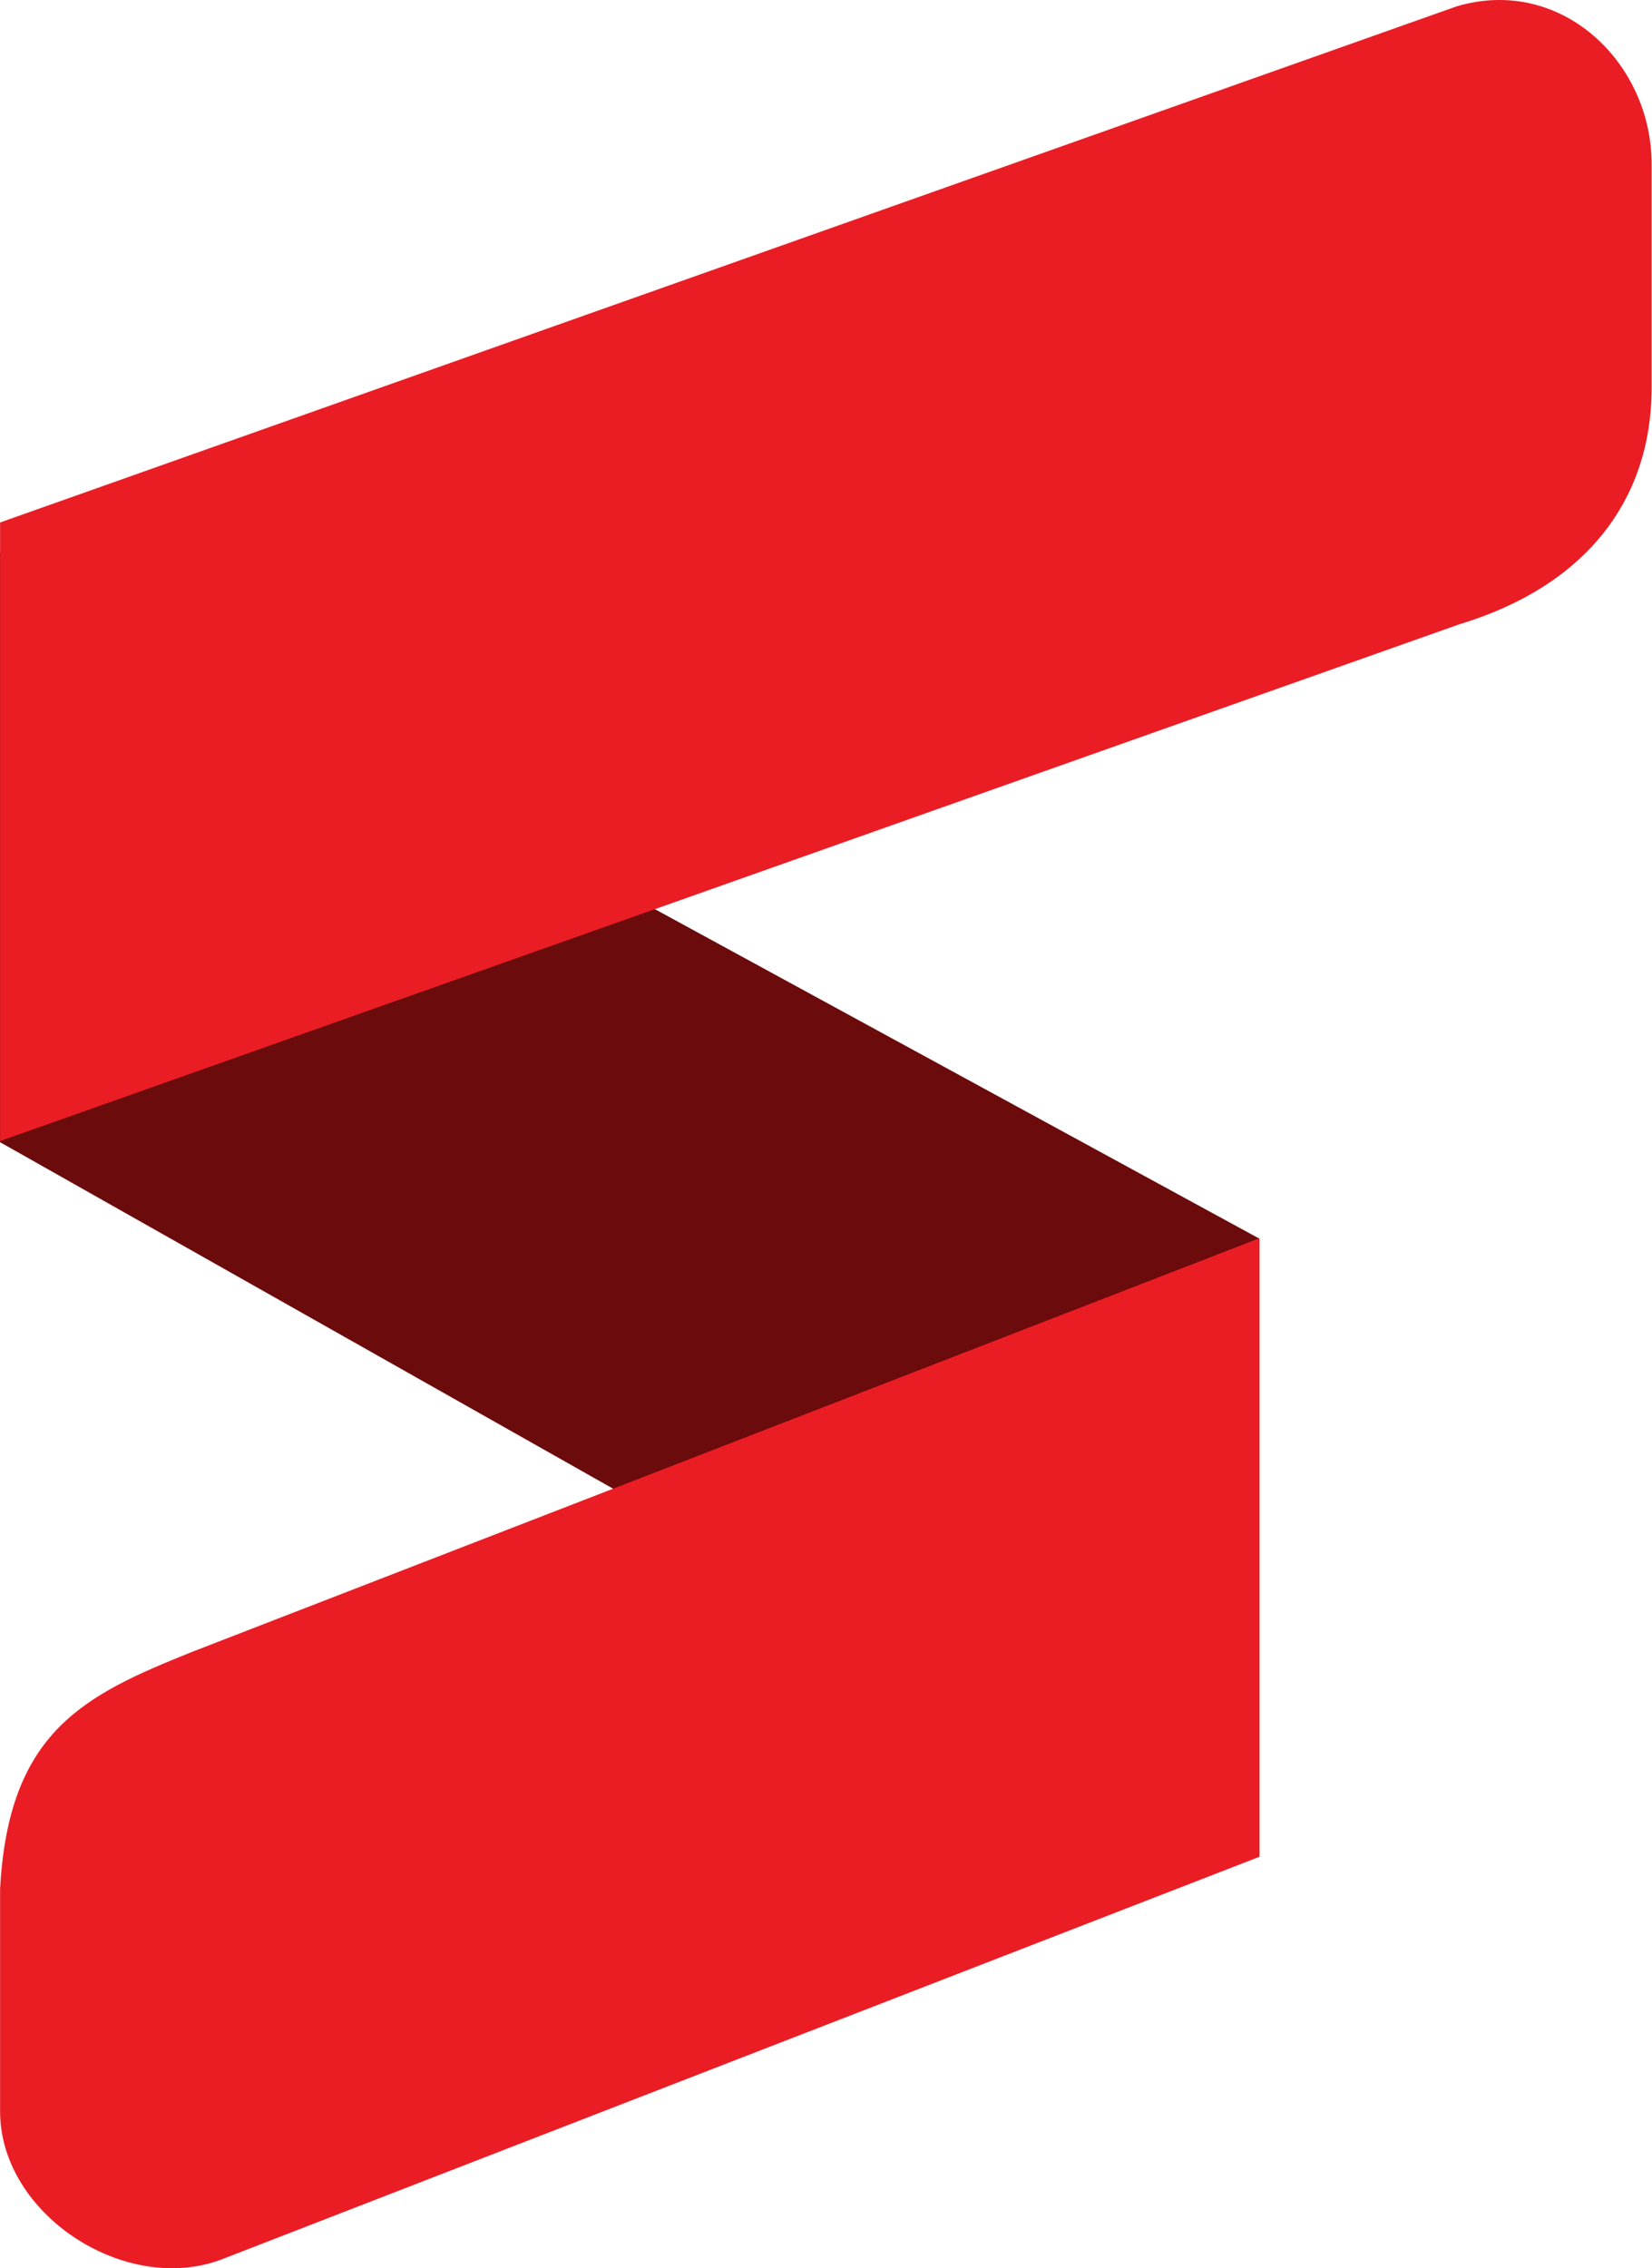
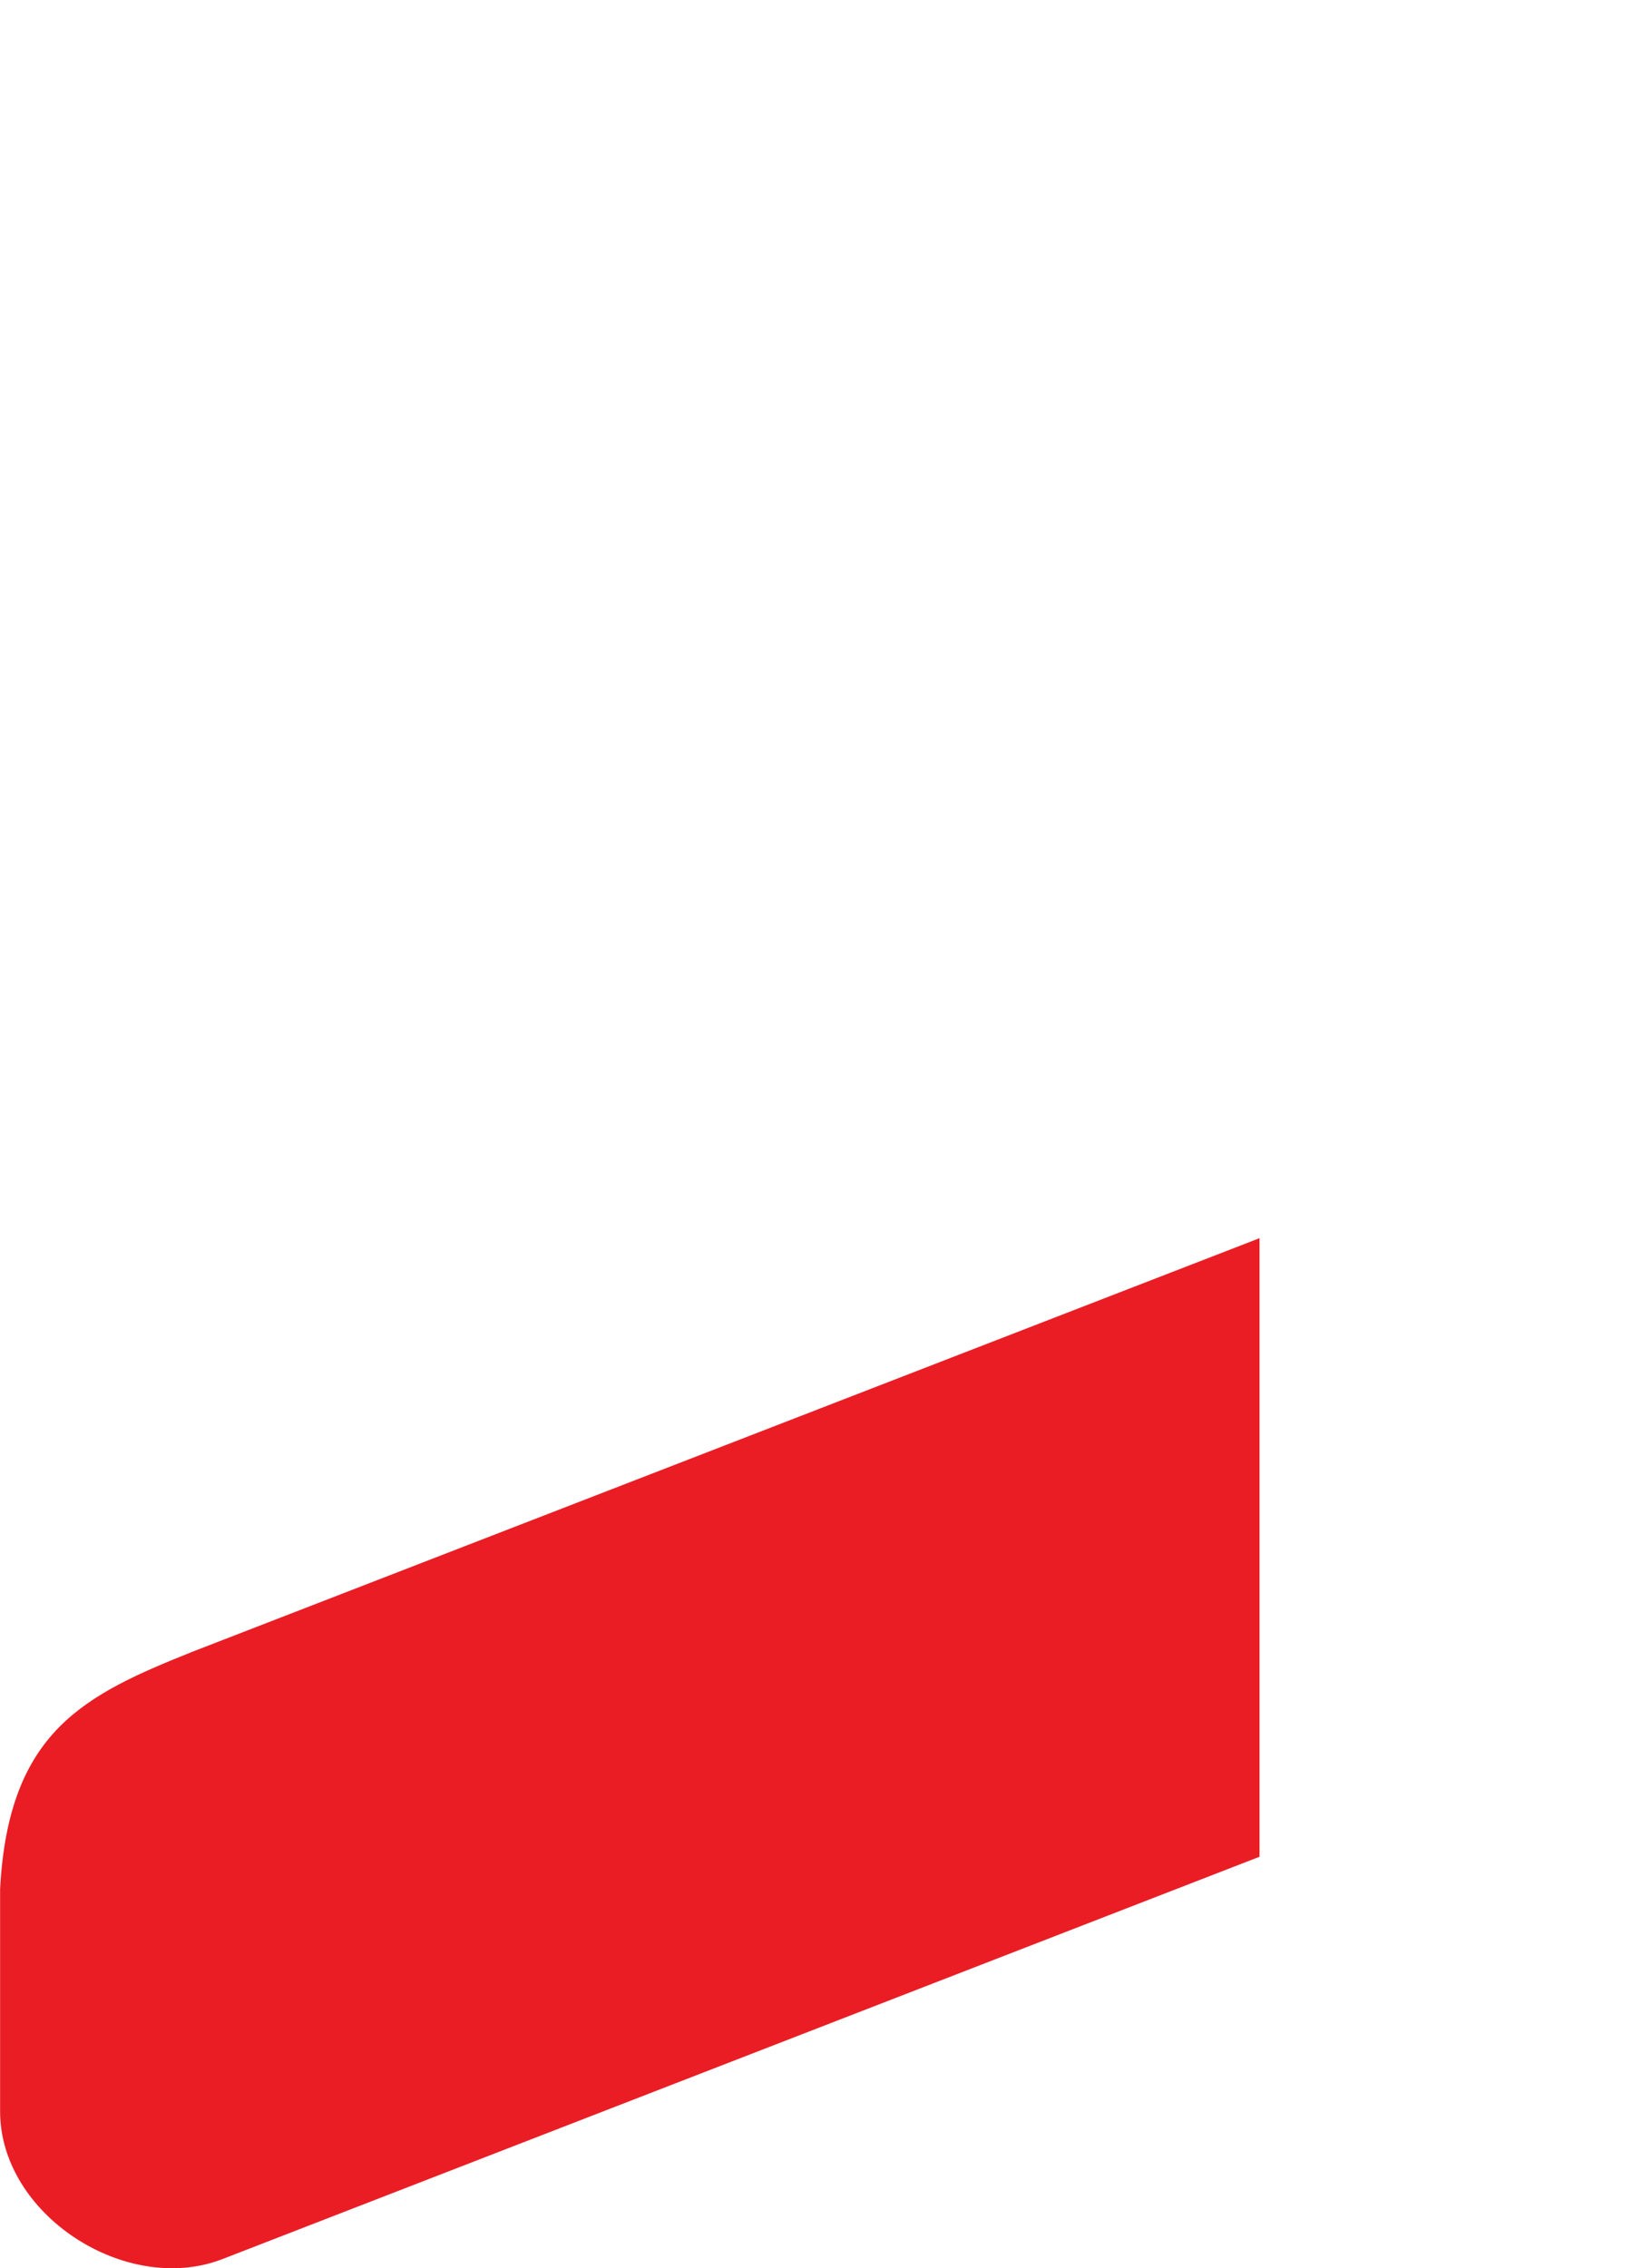
<svg xmlns="http://www.w3.org/2000/svg" width="51" height="70" viewBox="0 0 51 70" fill="none">
-   <path d="M38.883 57.218L0 35.248V17.041L38.883 38.228V57.218Z" fill="#6B0B0C" />
-   <path d="M45.041 19.27L0.003 35.214V16.124L44.973 0.195C48.183 -0.755 50.99 1.911 50.99 5.079V11.945C50.99 15.487 48.901 18.105 45.041 19.27Z" fill="#EA1D25" />
  <path d="M38.884 57.301L6.824 69.734C3.855 70.842 0.003 68.331 0.003 65.161V58.295C0.263 53.416 2.615 52.307 5.951 50.97L38.884 38.211V57.301Z" fill="#EA1D25" />
</svg>